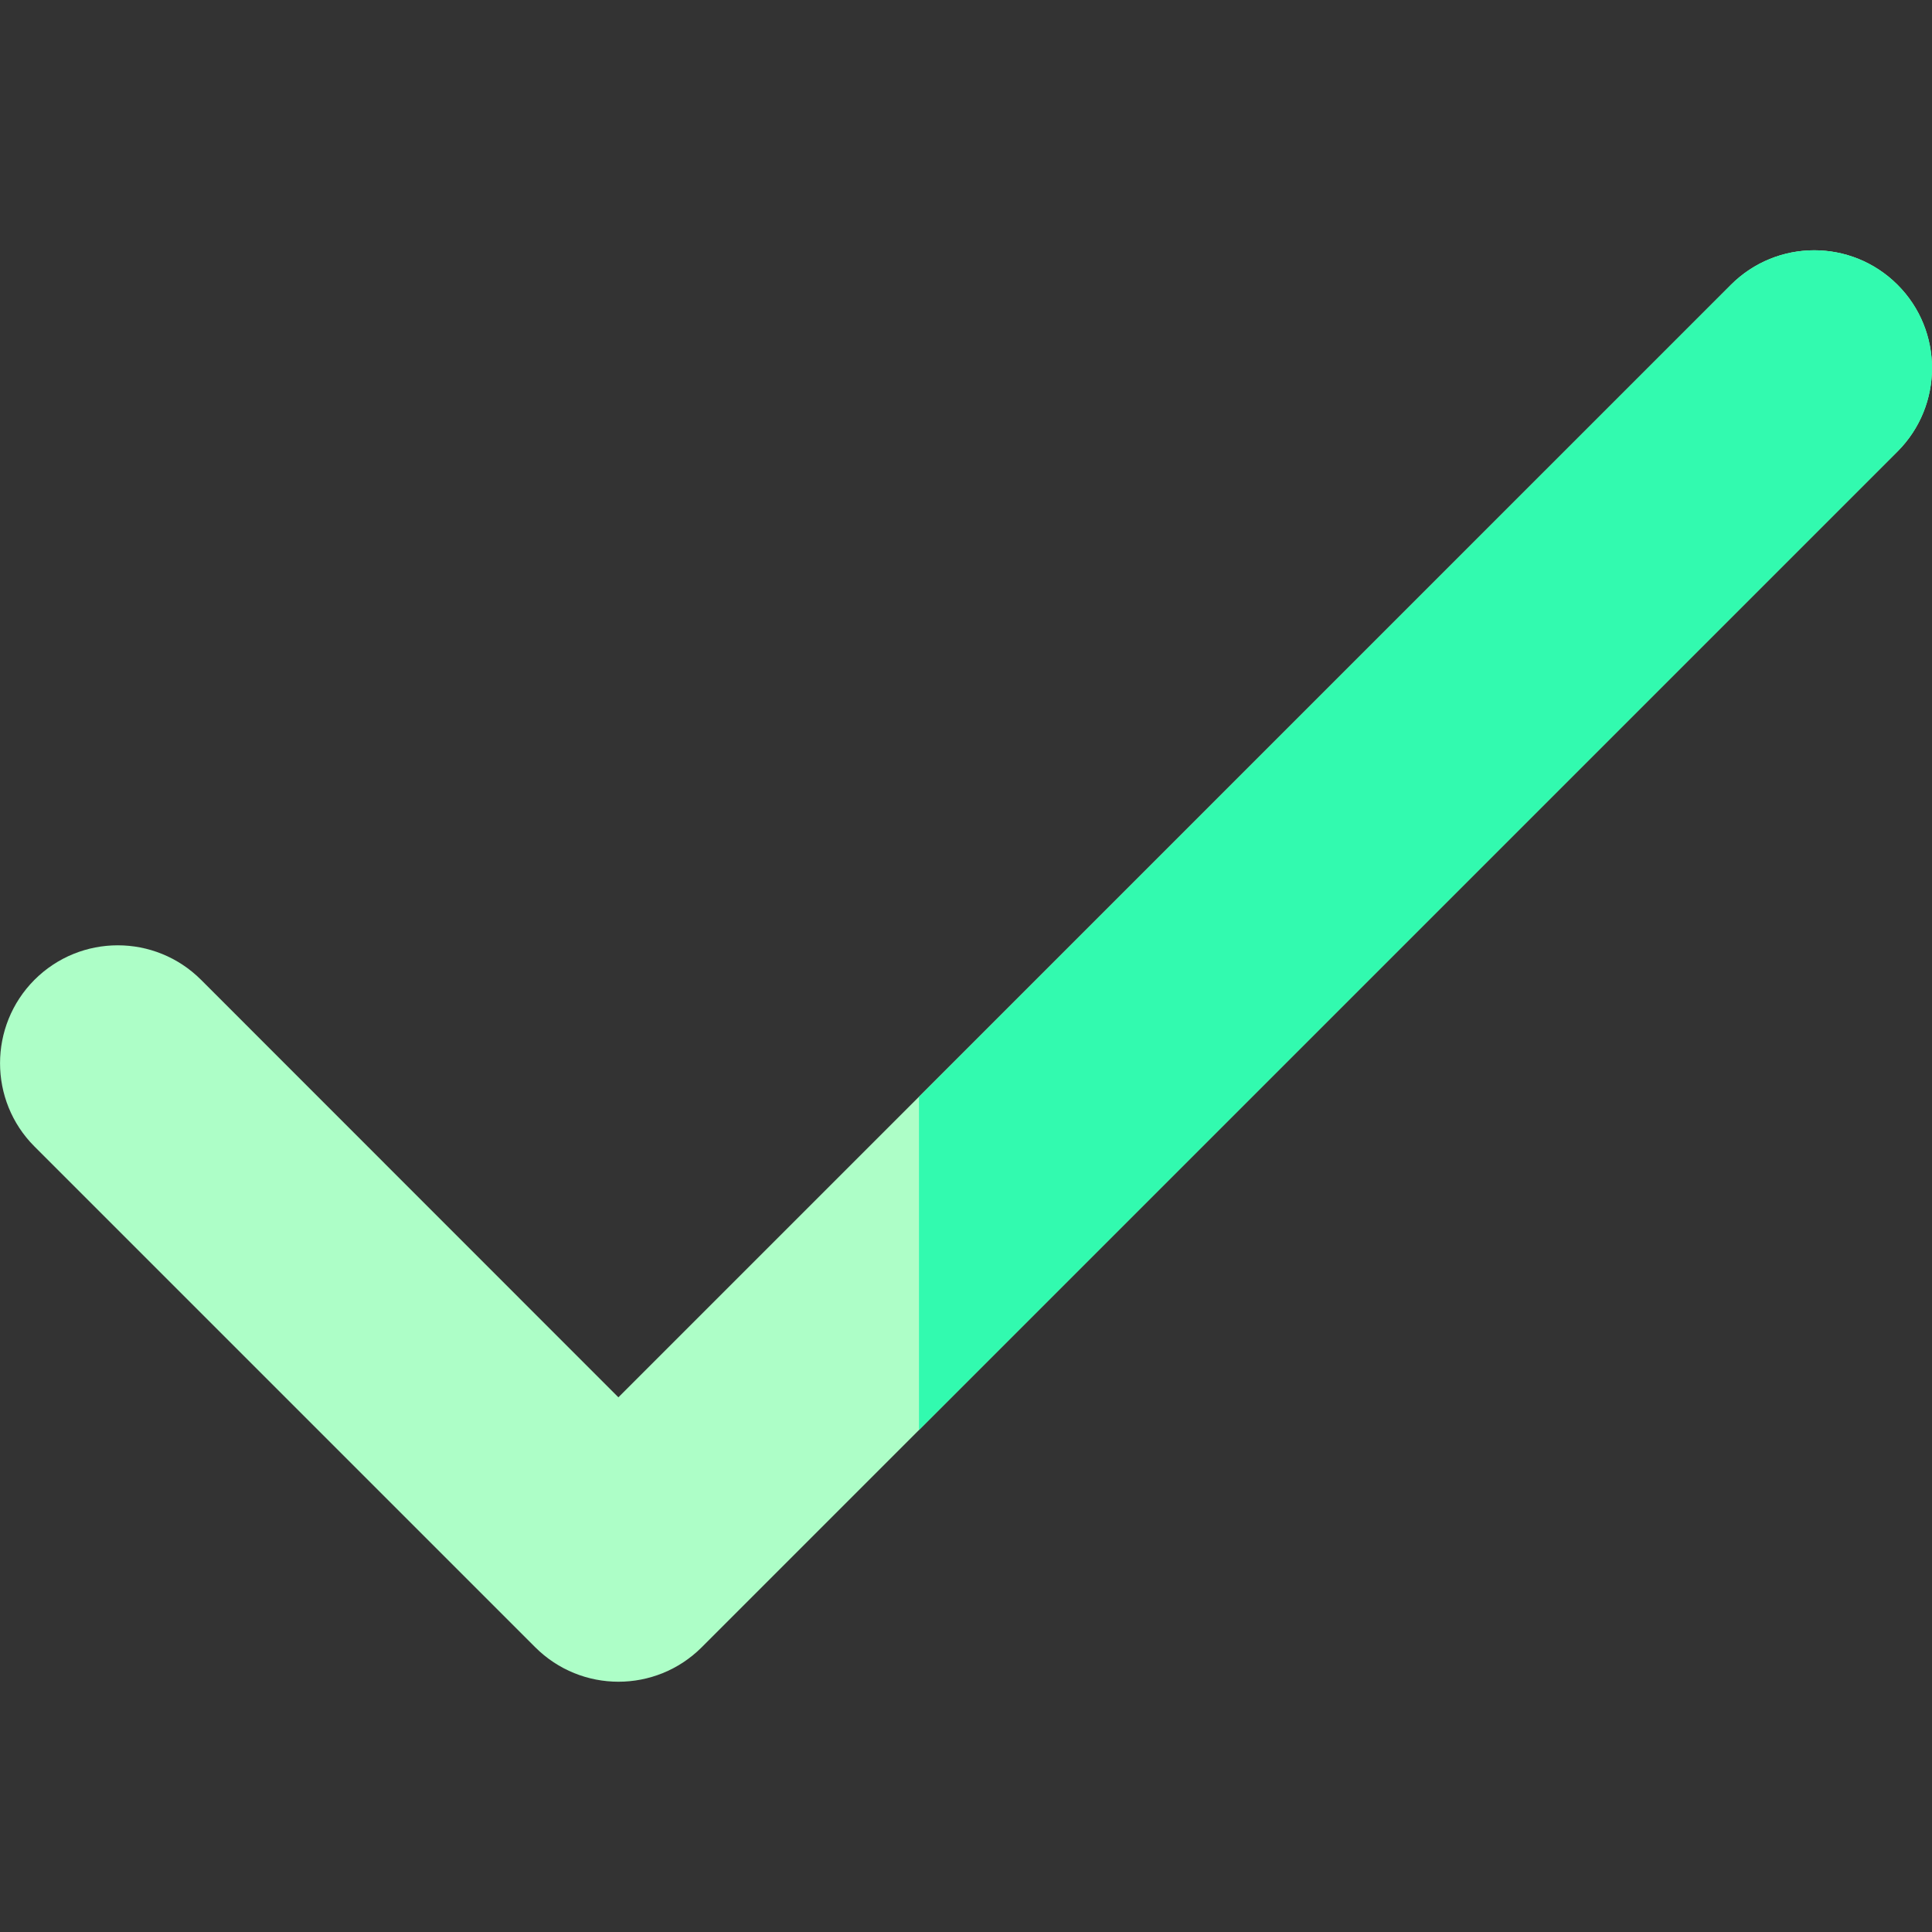
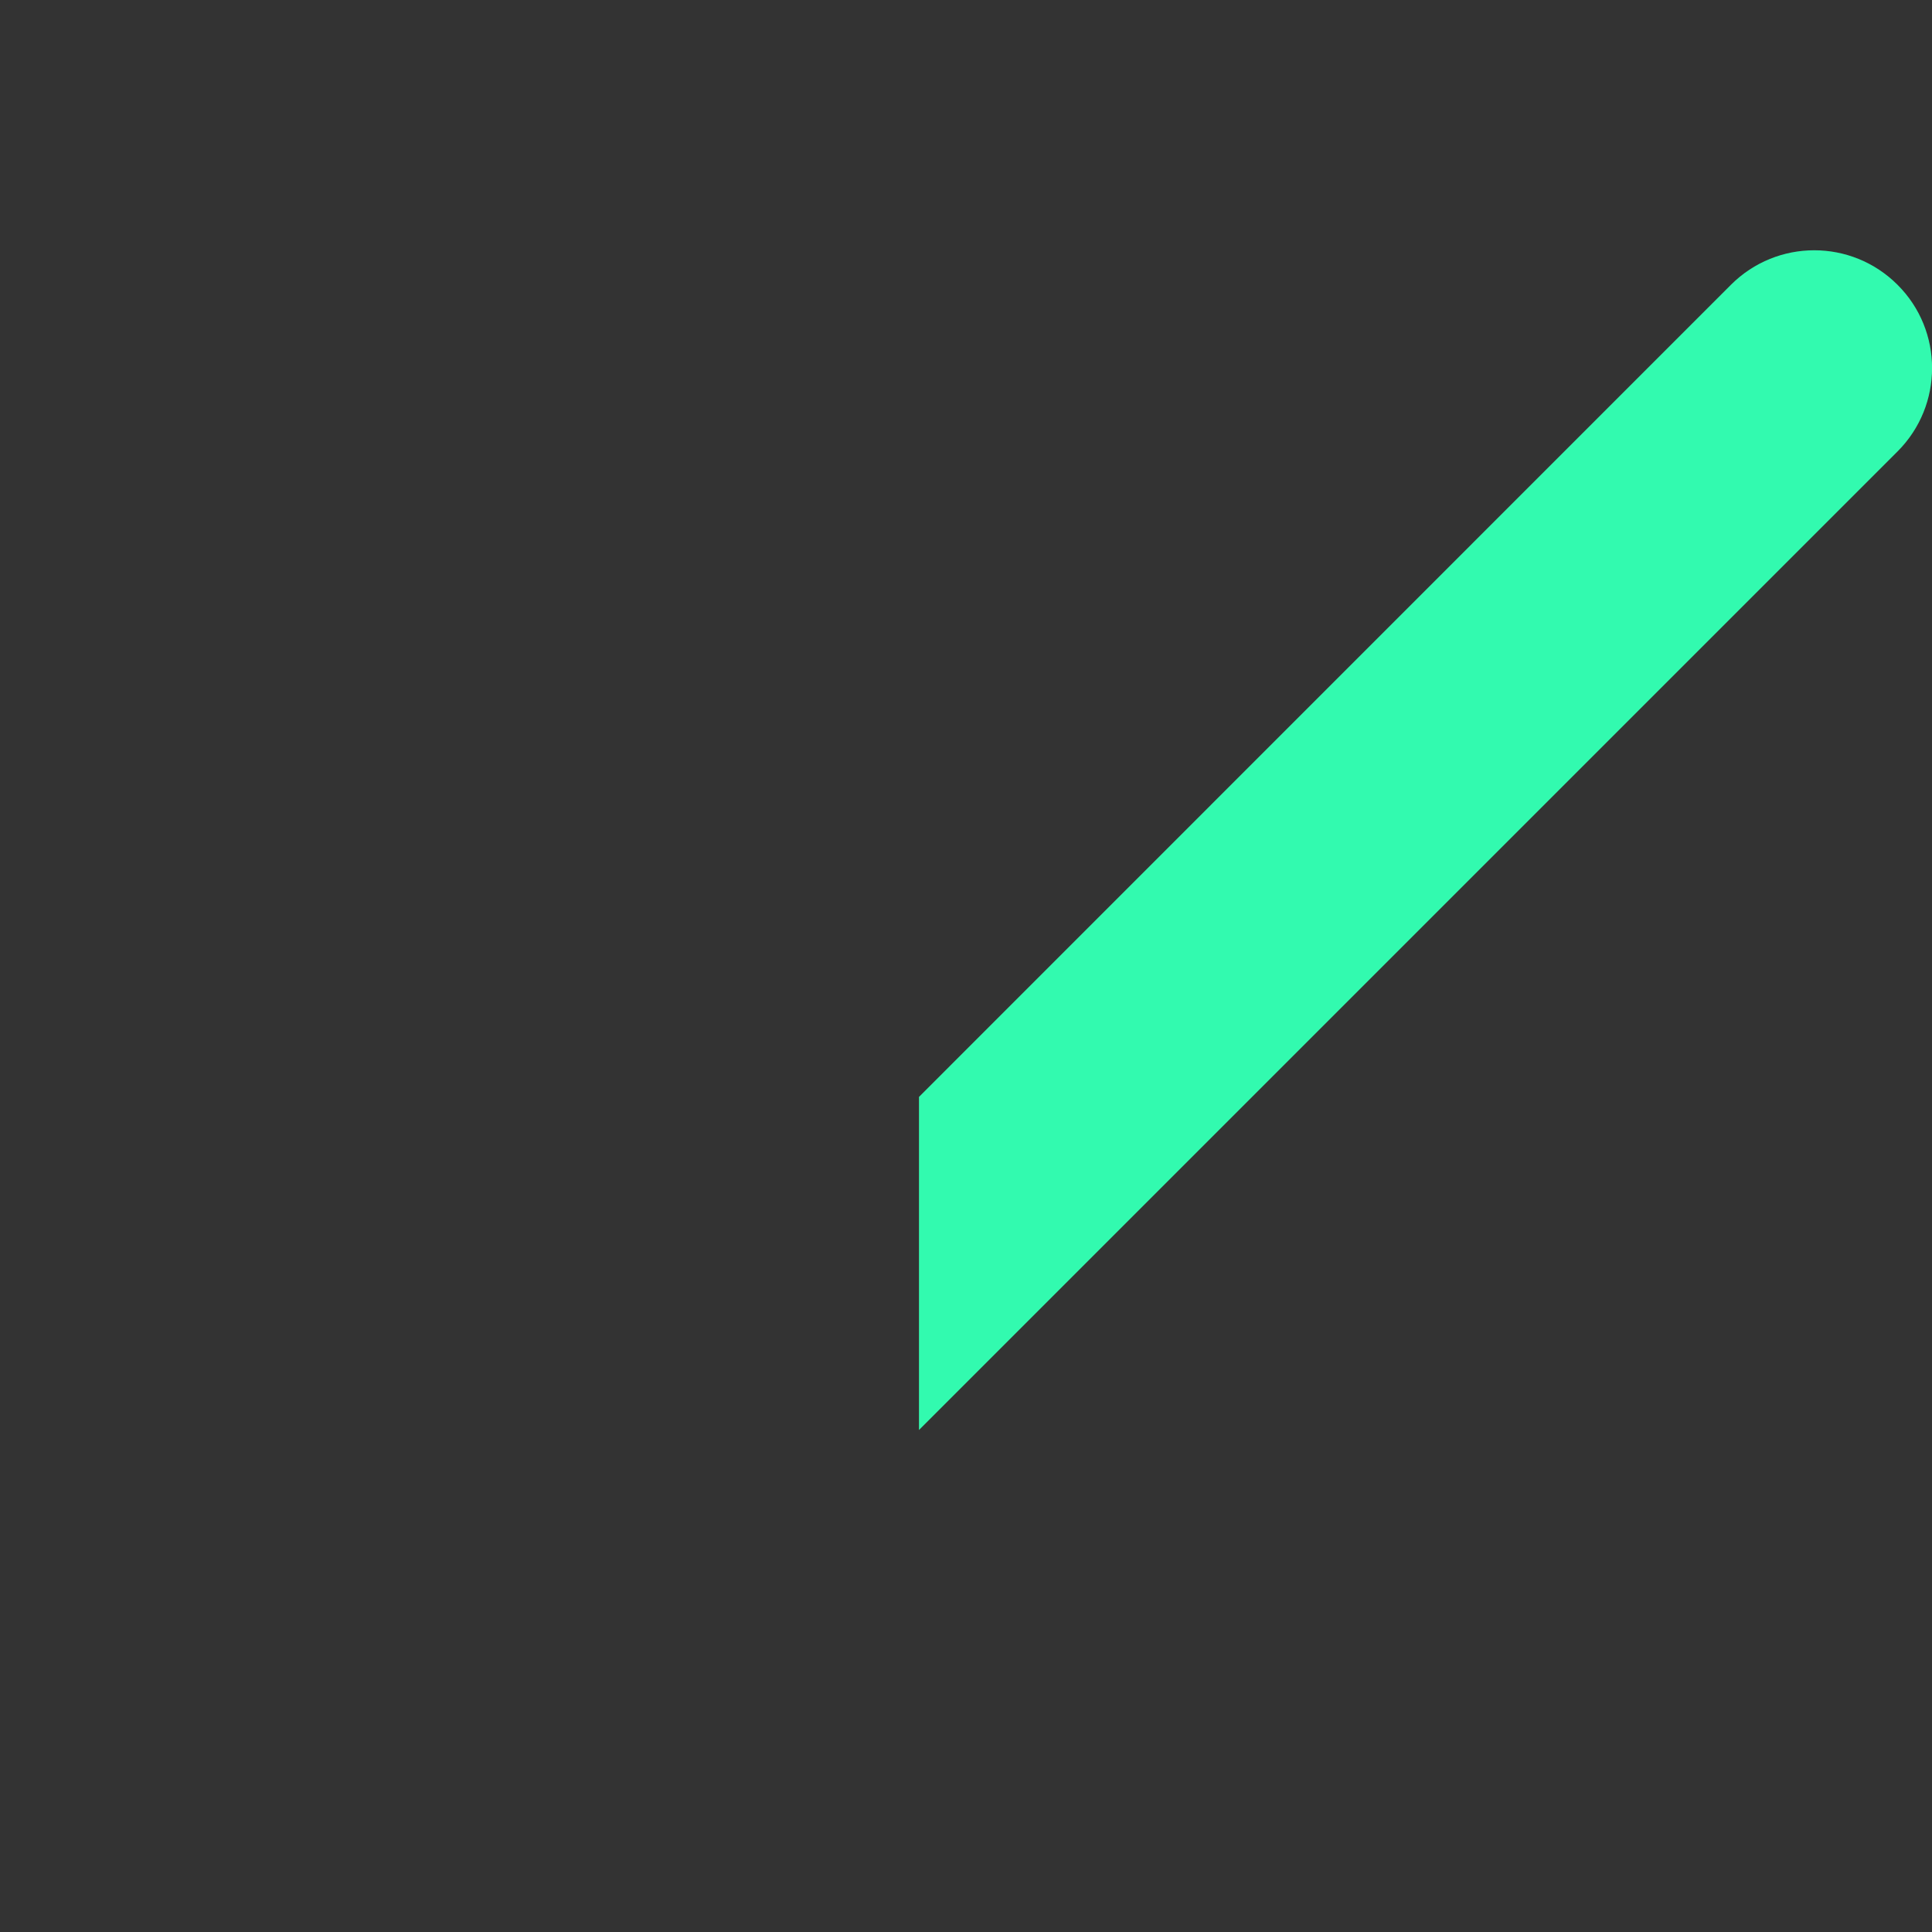
<svg xmlns="http://www.w3.org/2000/svg" width="12" height="12" viewBox="0 0 12 12" fill="none">
  <rect x="0" y="0" width="12" height="12" fill="#333333" stroke="none" />
  <g clip-path="url(#clip0_192_545)">
-     <path d="M11.786 1.769C11.5 1.483 11.037 1.483 10.751 1.769L3.841 8.679L1.249 6.086C0.963 5.8 0.5 5.8 0.214 6.086C-0.071 6.372 -0.071 6.836 0.214 7.121L3.324 10.231C3.61 10.517 4.073 10.517 4.359 10.231L11.786 2.804C12.071 2.518 12.071 2.054 11.786 1.769Z" fill="#ADFEC7" />
    <path d="M11.786 1.769C11.5 1.483 11.037 1.483 10.751 1.769L5.708 6.813V8.882L11.786 2.804C12.072 2.518 12.072 2.054 11.786 1.769Z" fill="#32FAAF" />
  </g>
  <defs>
    <clipPath id="clip0_192_545">
      <rect width="12" height="12" fill="white" />
    </clipPath>
  </defs>
</svg>